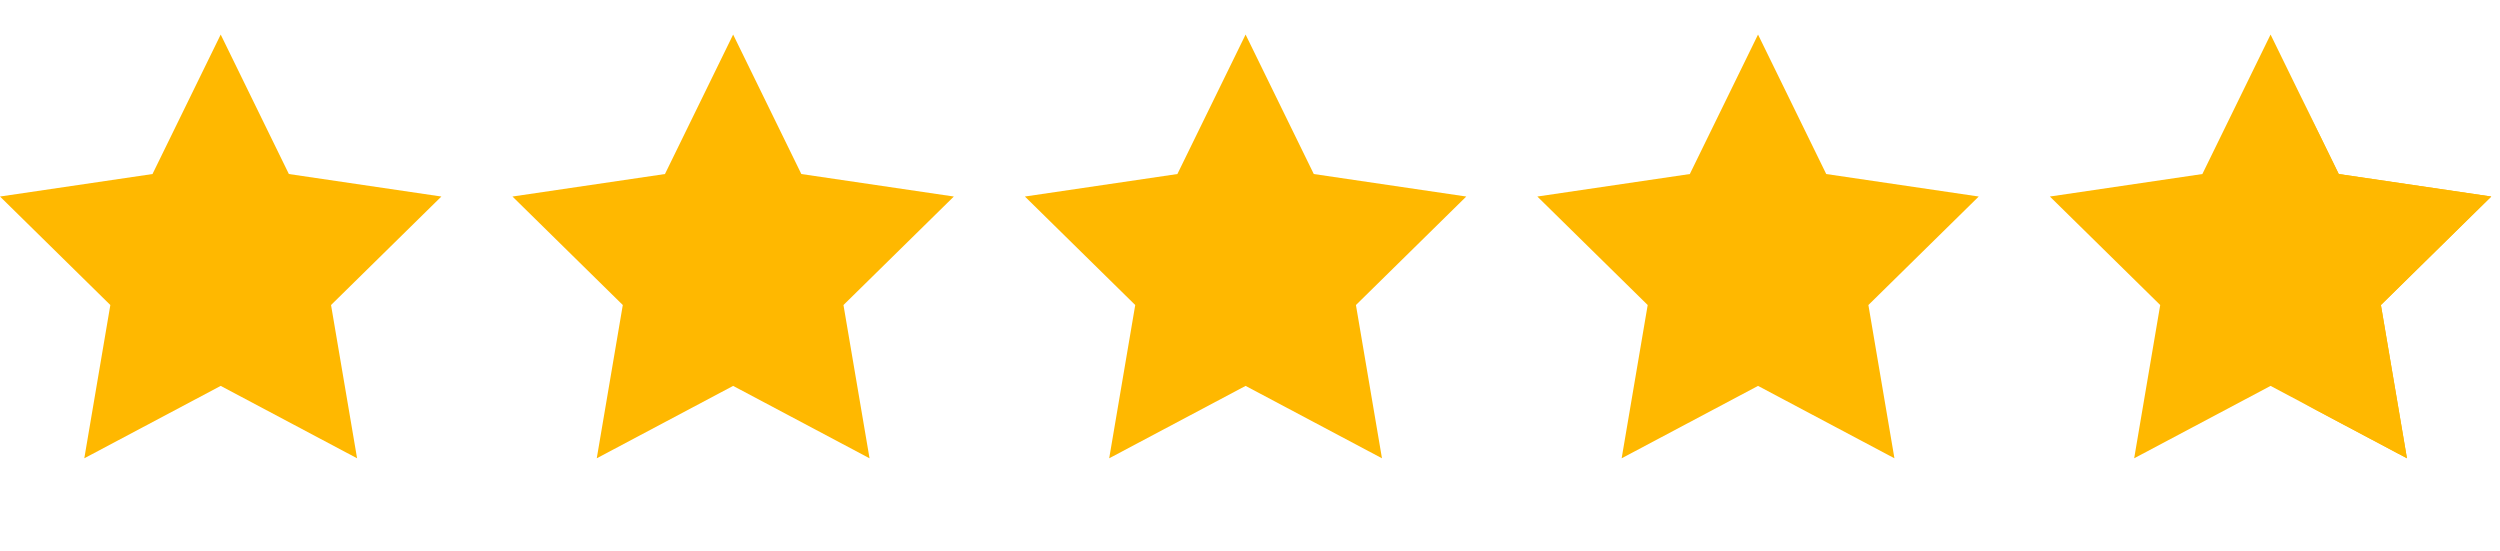
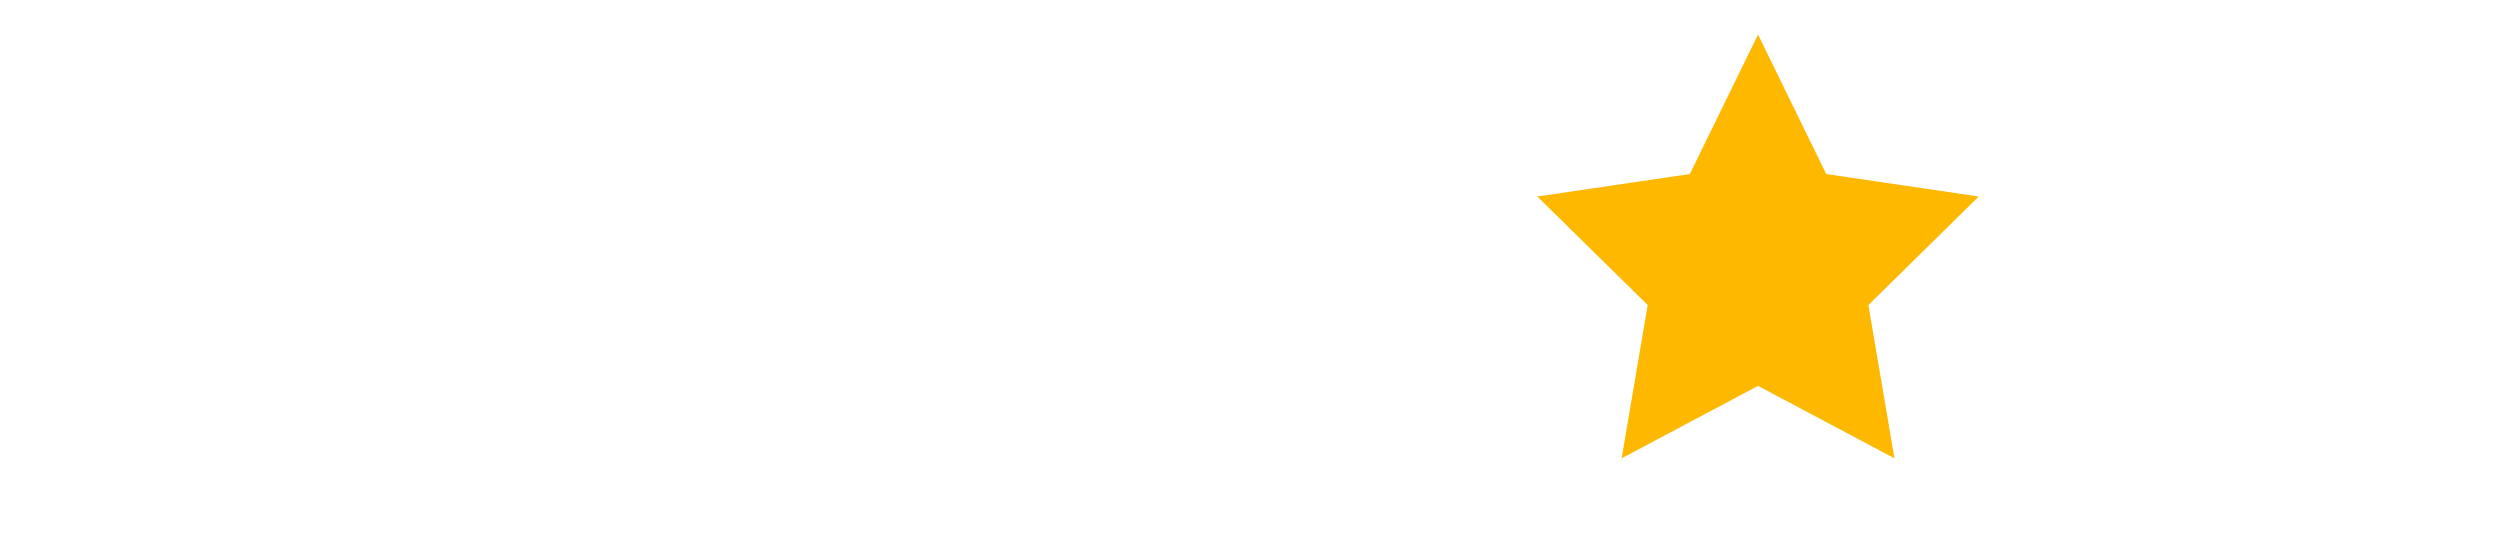
<svg xmlns="http://www.w3.org/2000/svg" width="118" height="26" viewBox="0 0 118 26" fill="none">
  <g clip-path="url(#clip0_124_181)">
-     <path d="M34.604 1.631L37.823 8.214L45.021 9.276L39.812 14.397L41.042 21.631L34.604 18.214L28.167 21.631L29.396 14.397L24.188 9.276L31.386 8.214L34.604 1.631Z" fill="#FFB800" />
-     <path d="M58.792 1.631L62.011 8.214L69.208 9.276L64 14.397L65.229 21.631L58.792 18.214L52.354 21.631L53.583 14.397L48.375 9.276L55.573 8.214L58.792 1.631Z" fill="#FFB800" />
-     <path d="M10.417 1.631L13.635 8.214L20.833 9.276L15.625 14.397L16.854 21.631L10.417 18.214L3.979 21.631L5.208 14.397L0 9.276L7.198 8.214L10.417 1.631Z" fill="#FFB800" />
    <path d="M82.979 1.631L86.198 8.214L93.396 9.276L88.188 14.397L89.417 21.631L82.979 18.214L76.542 21.631L77.771 14.397L72.562 9.276L79.76 8.214L82.979 1.631Z" fill="#FFB800" />
-     <path d="M107.171 1.631L110.389 8.214L117.587 9.276L112.379 14.397L113.608 21.631L107.171 18.214L100.733 21.631L101.962 14.397L96.754 9.276L103.952 8.214L107.171 1.631Z" fill="#FFB800" />
    <mask id="mask0_124_181" style="mask-type:luminance" maskUnits="userSpaceOnUse" x="109" y="0" width="9" height="26">
-       <path d="M118 0H109V26H118V0Z" fill="white" />
-     </mask>
+       </mask>
    <g mask="url(#mask0_124_181)">
      <path d="M107.171 1.631L110.389 8.214L117.587 9.276L112.379 14.397L113.608 21.631L107.171 18.214L100.733 21.631L101.962 14.397L96.754 9.276L103.952 8.214L107.171 1.631Z" fill="#FFB800" />
    </g>
  </g>
  <defs>
    <clipPath id="clip0_124_181">
      <rect width="118" height="26" fill="white" />
    </clipPath>
  </defs>
</svg>